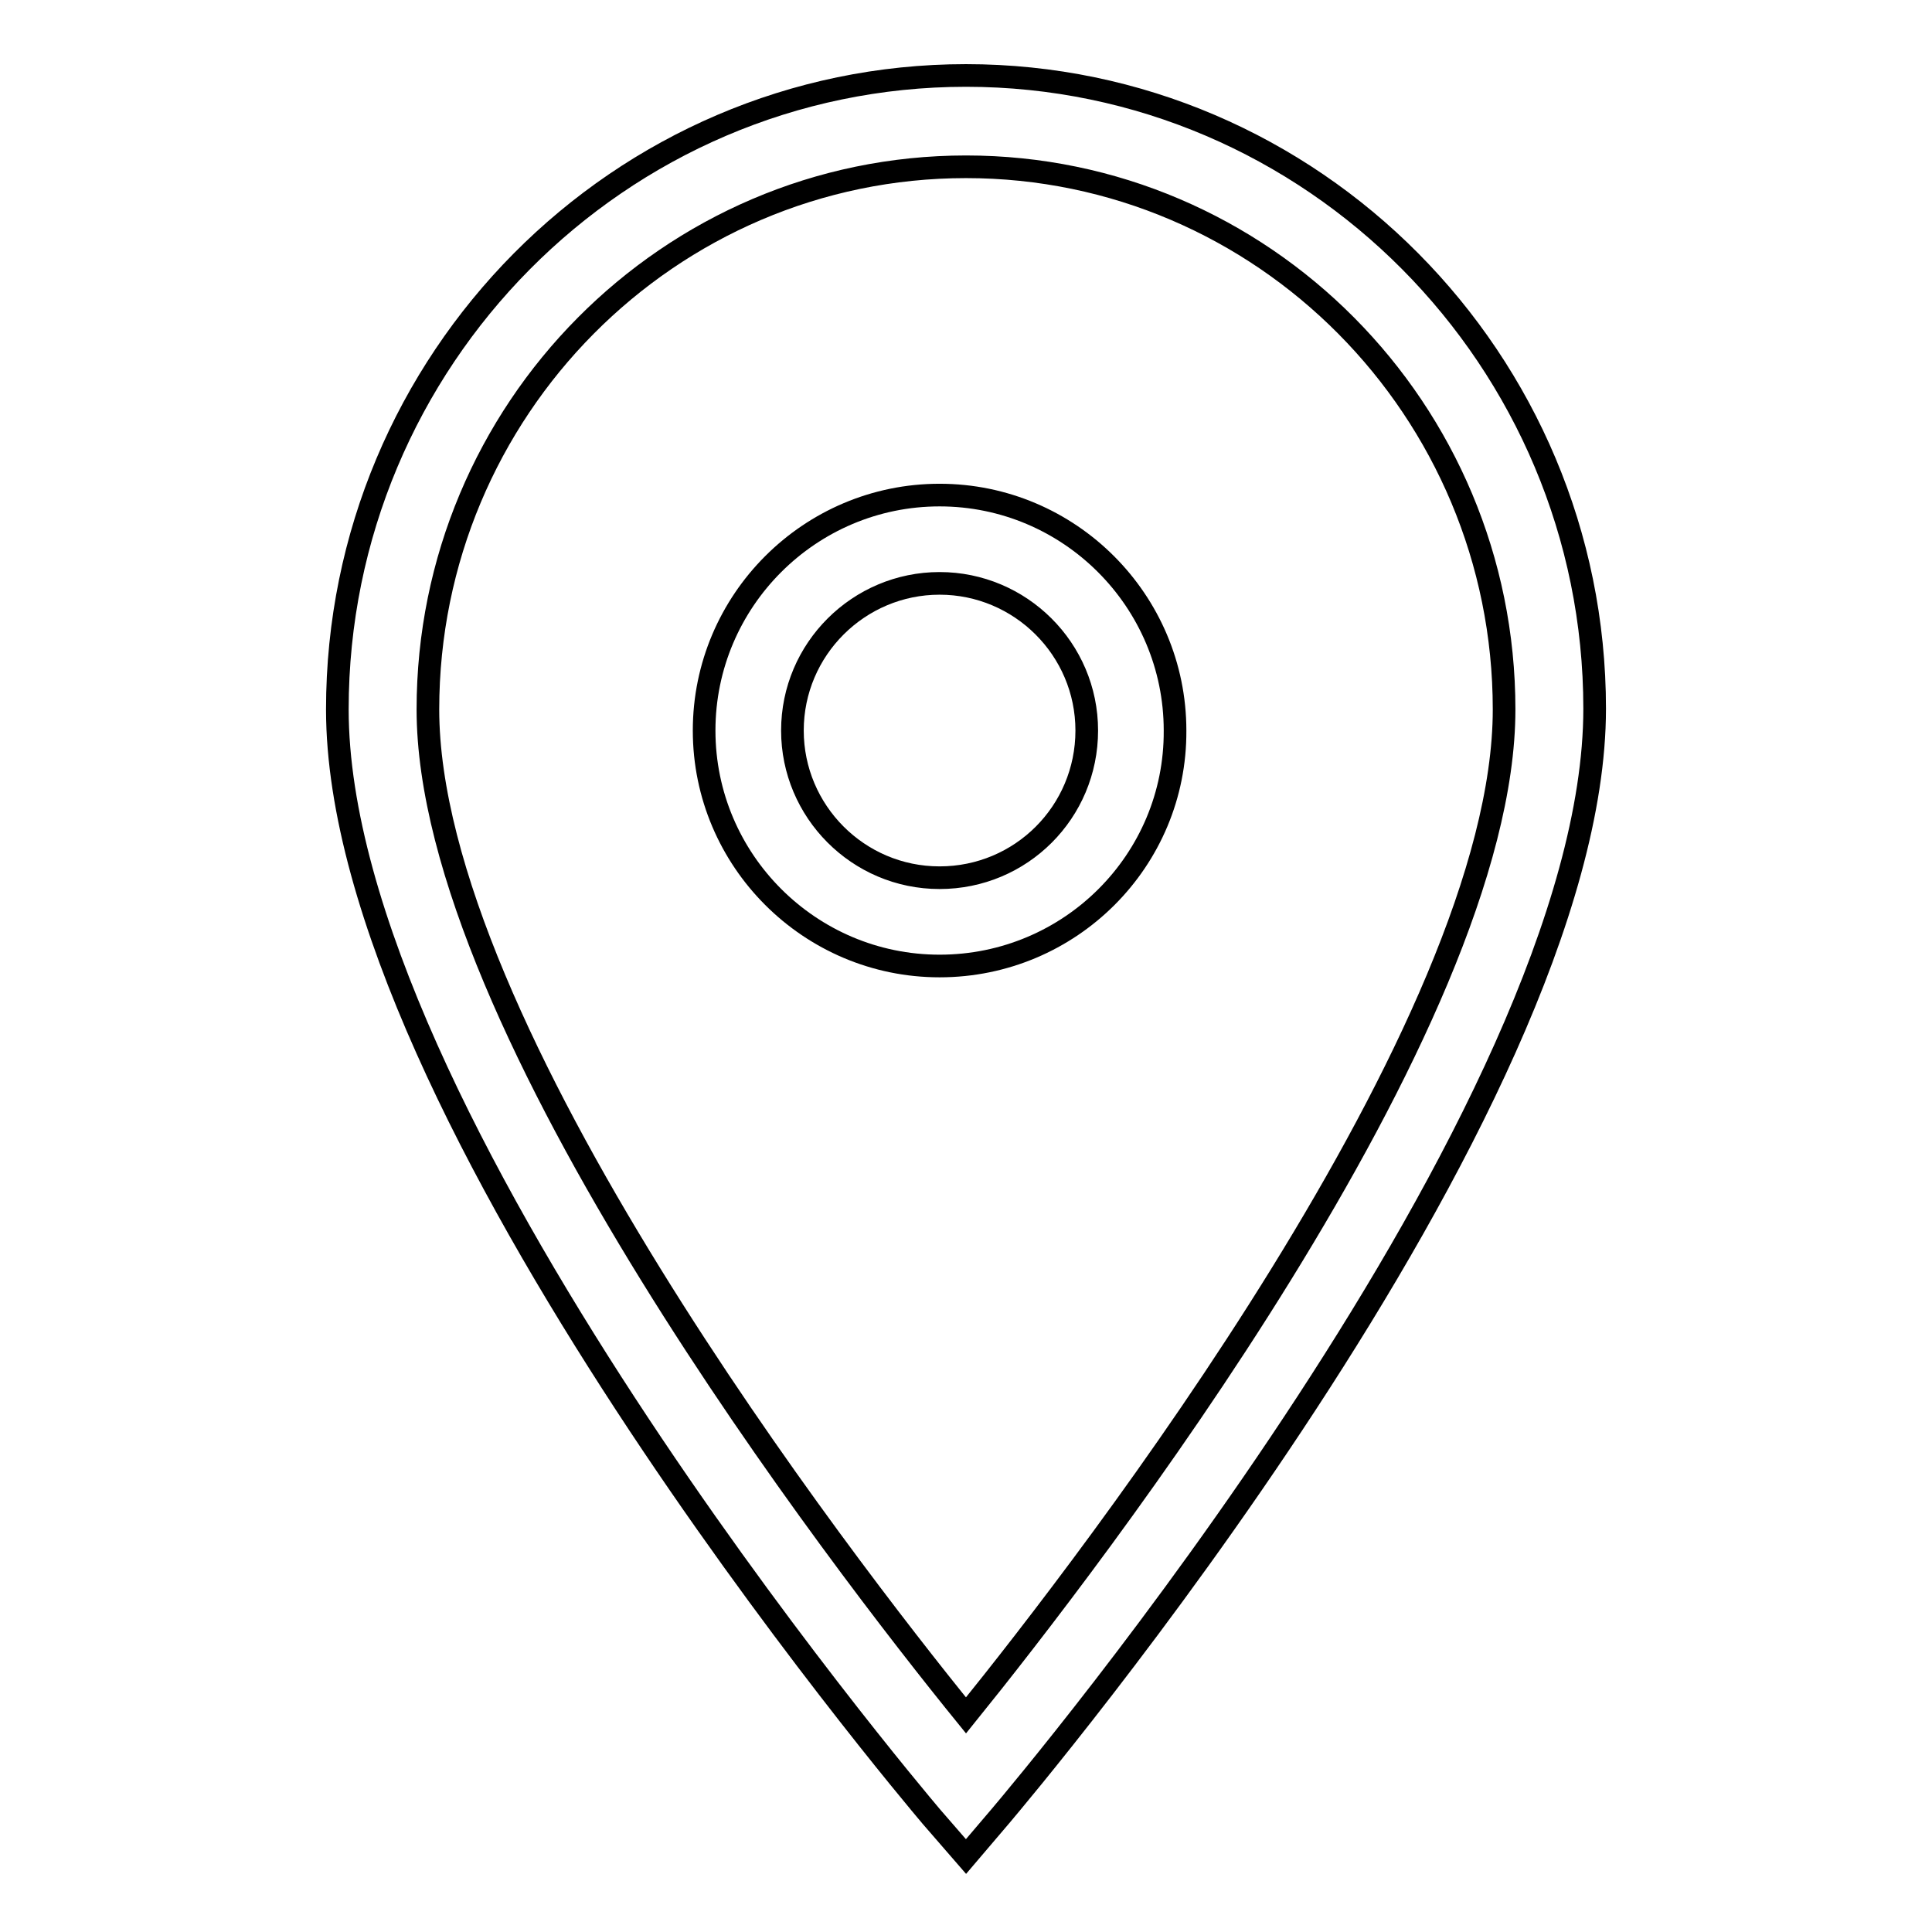
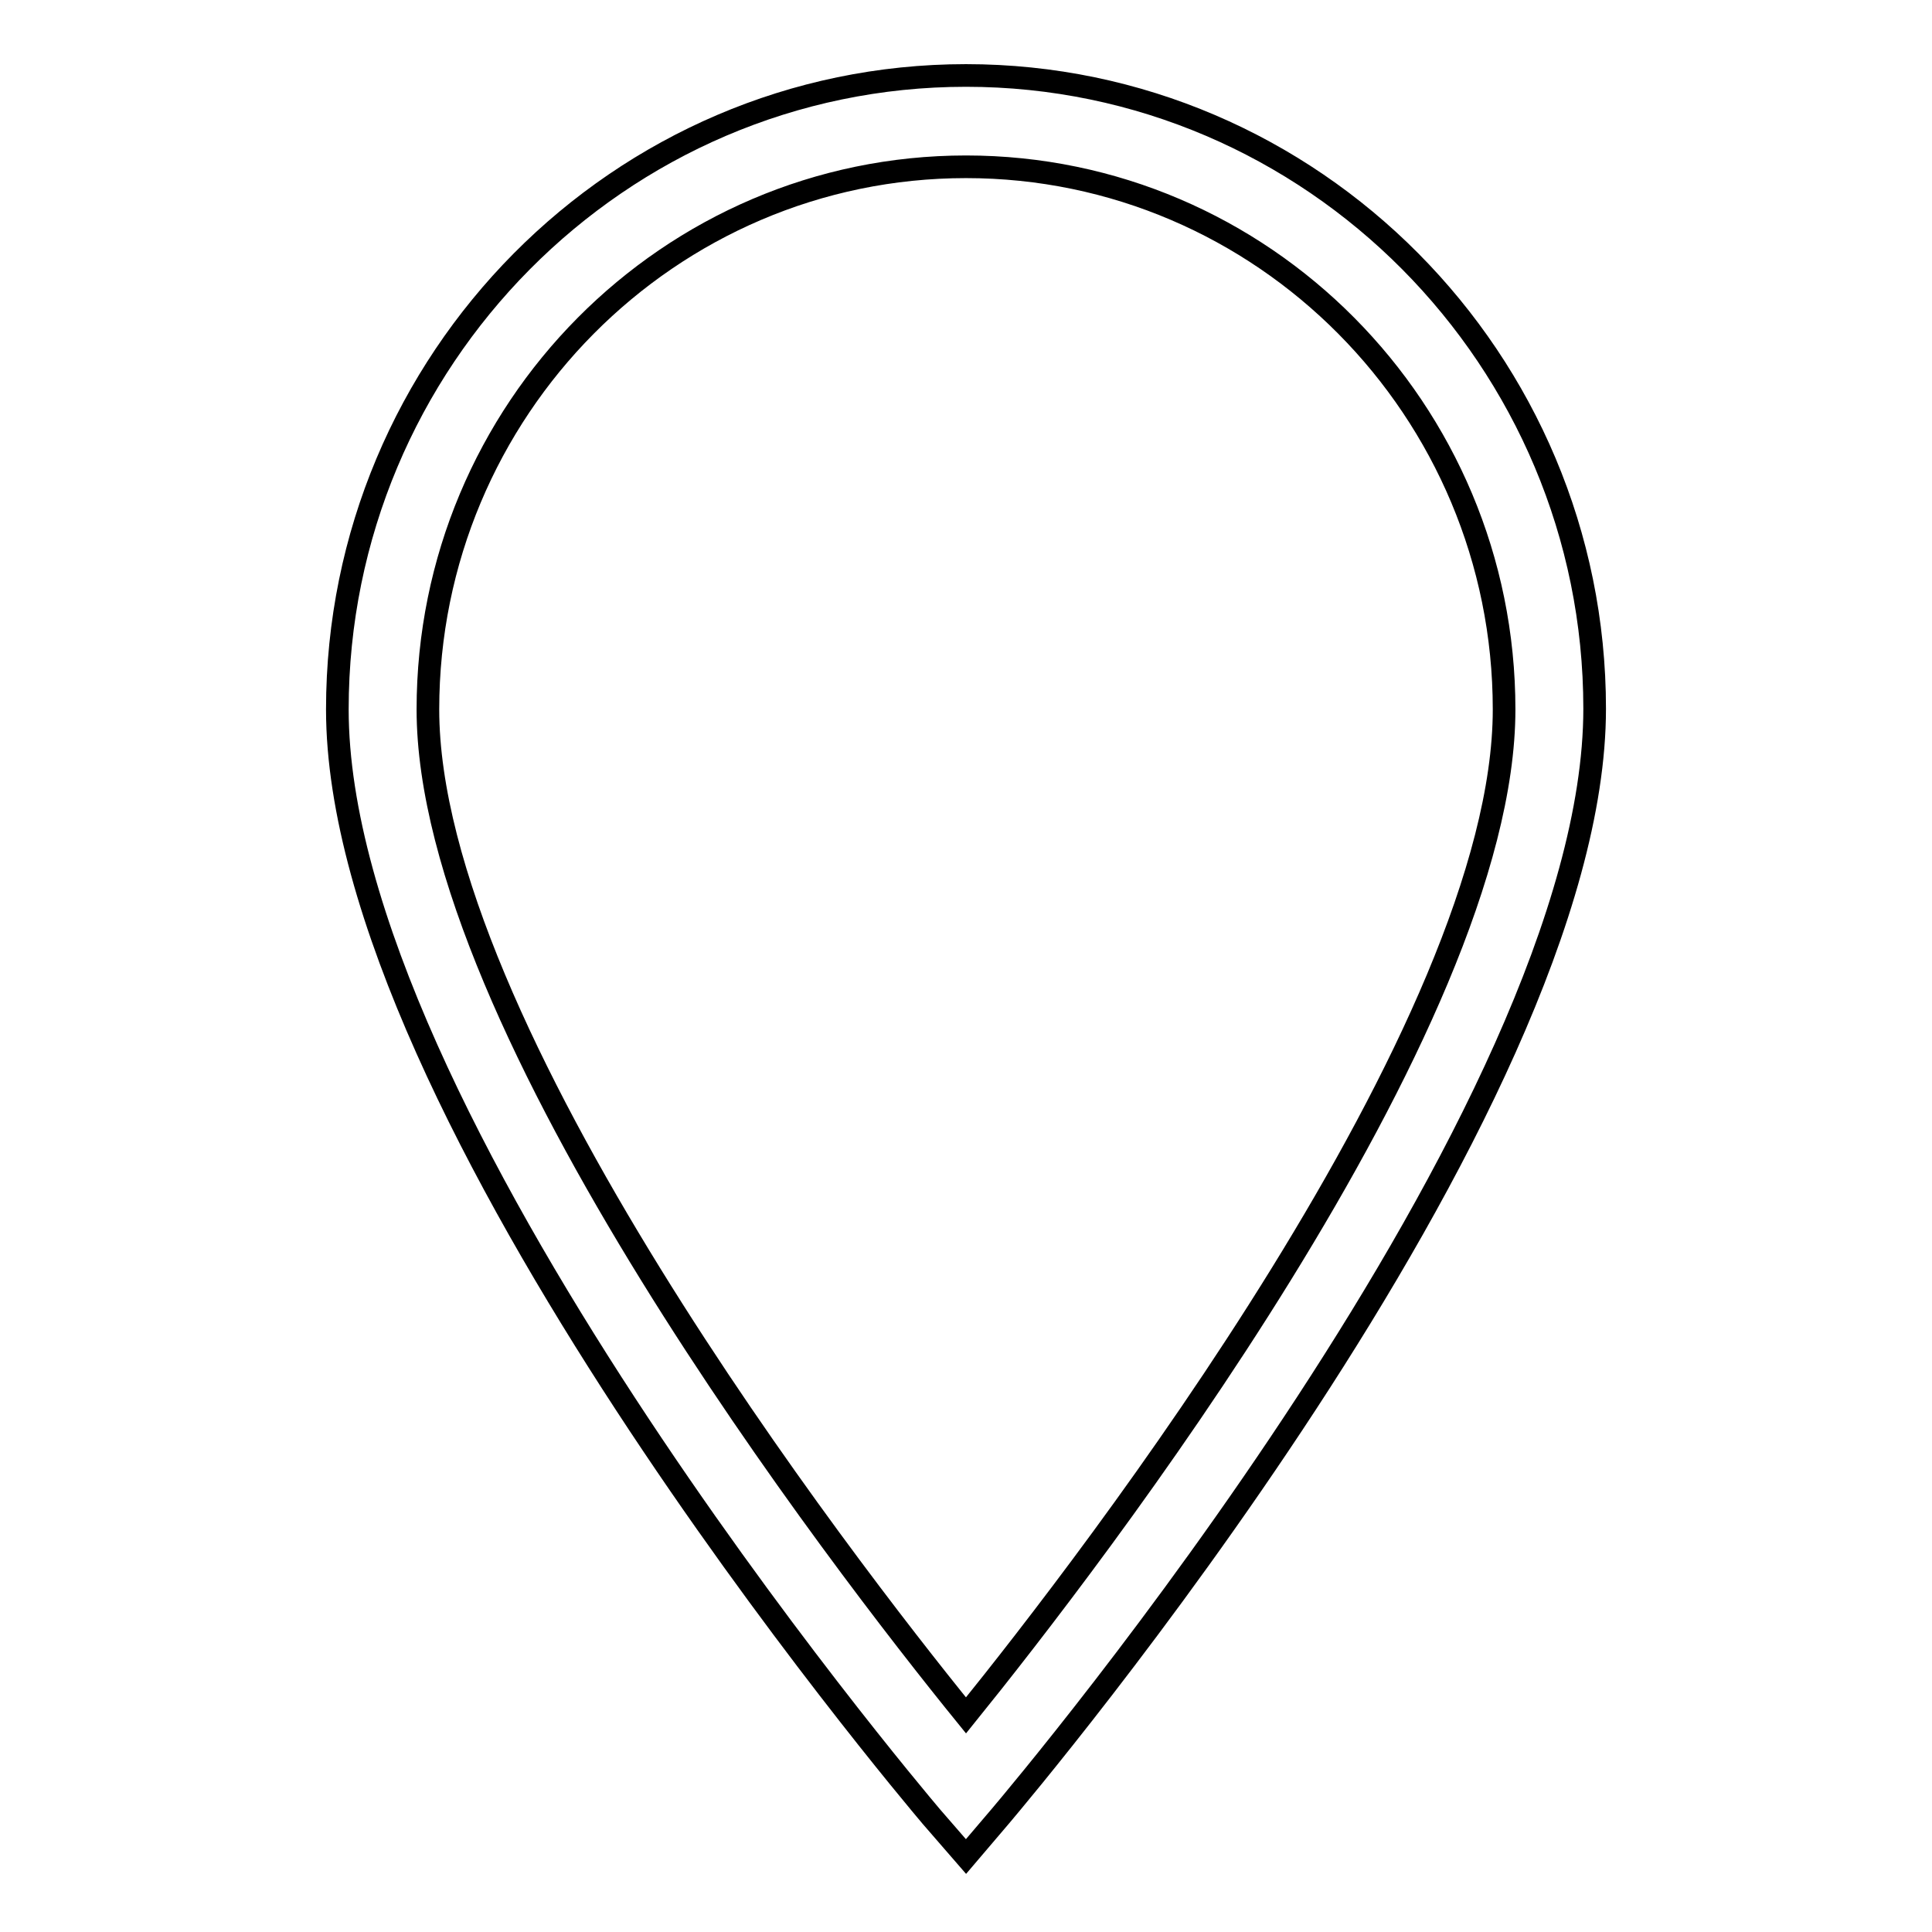
<svg xmlns="http://www.w3.org/2000/svg" version="1.1" x="0px" y="0px" viewBox="0 0 256 256" enable-background="new 0 0 256 256" xml:space="preserve">
  <g>
    <g>
      <path stroke-width="3" fill-opacity="0" stroke="#000000" d="M128,246l-4.6-5.3c-3.2-3.8-78.7-93.2-78.7-146.7C44.7,47.7,82.1,10,128,10c45.9,0,83.3,37.7,83.3,83.9c0,53.5-75.5,142.9-78.7,146.7L128,246L128,246z M128,22.1c-39.3,0-71.3,32.2-71.3,71.9c0,42,54.9,113.1,71.3,133.3c16.4-20.3,71.3-91.3,71.3-133.3C199.3,54.3,167.3,22.1,128,22.1L128,22.1z" />
-       <path stroke-width="3" fill-opacity="0" stroke="#000000" d="M124.5,128c-17.2,0-31.2-14-31.2-31.2c0-17.2,14-31.2,31.2-31.2s31.2,14,31.2,31.2C155.8,114,141.8,128,124.5,128L124.5,128z M124.5,77.3c-10.7,0-19.5,8.7-19.5,19.5c0,10.7,8.7,19.5,19.5,19.5s19.5-8.7,19.5-19.5C144,86,135.2,77.3,124.5,77.3L124.5,77.3z" />
    </g>
  </g>
</svg>